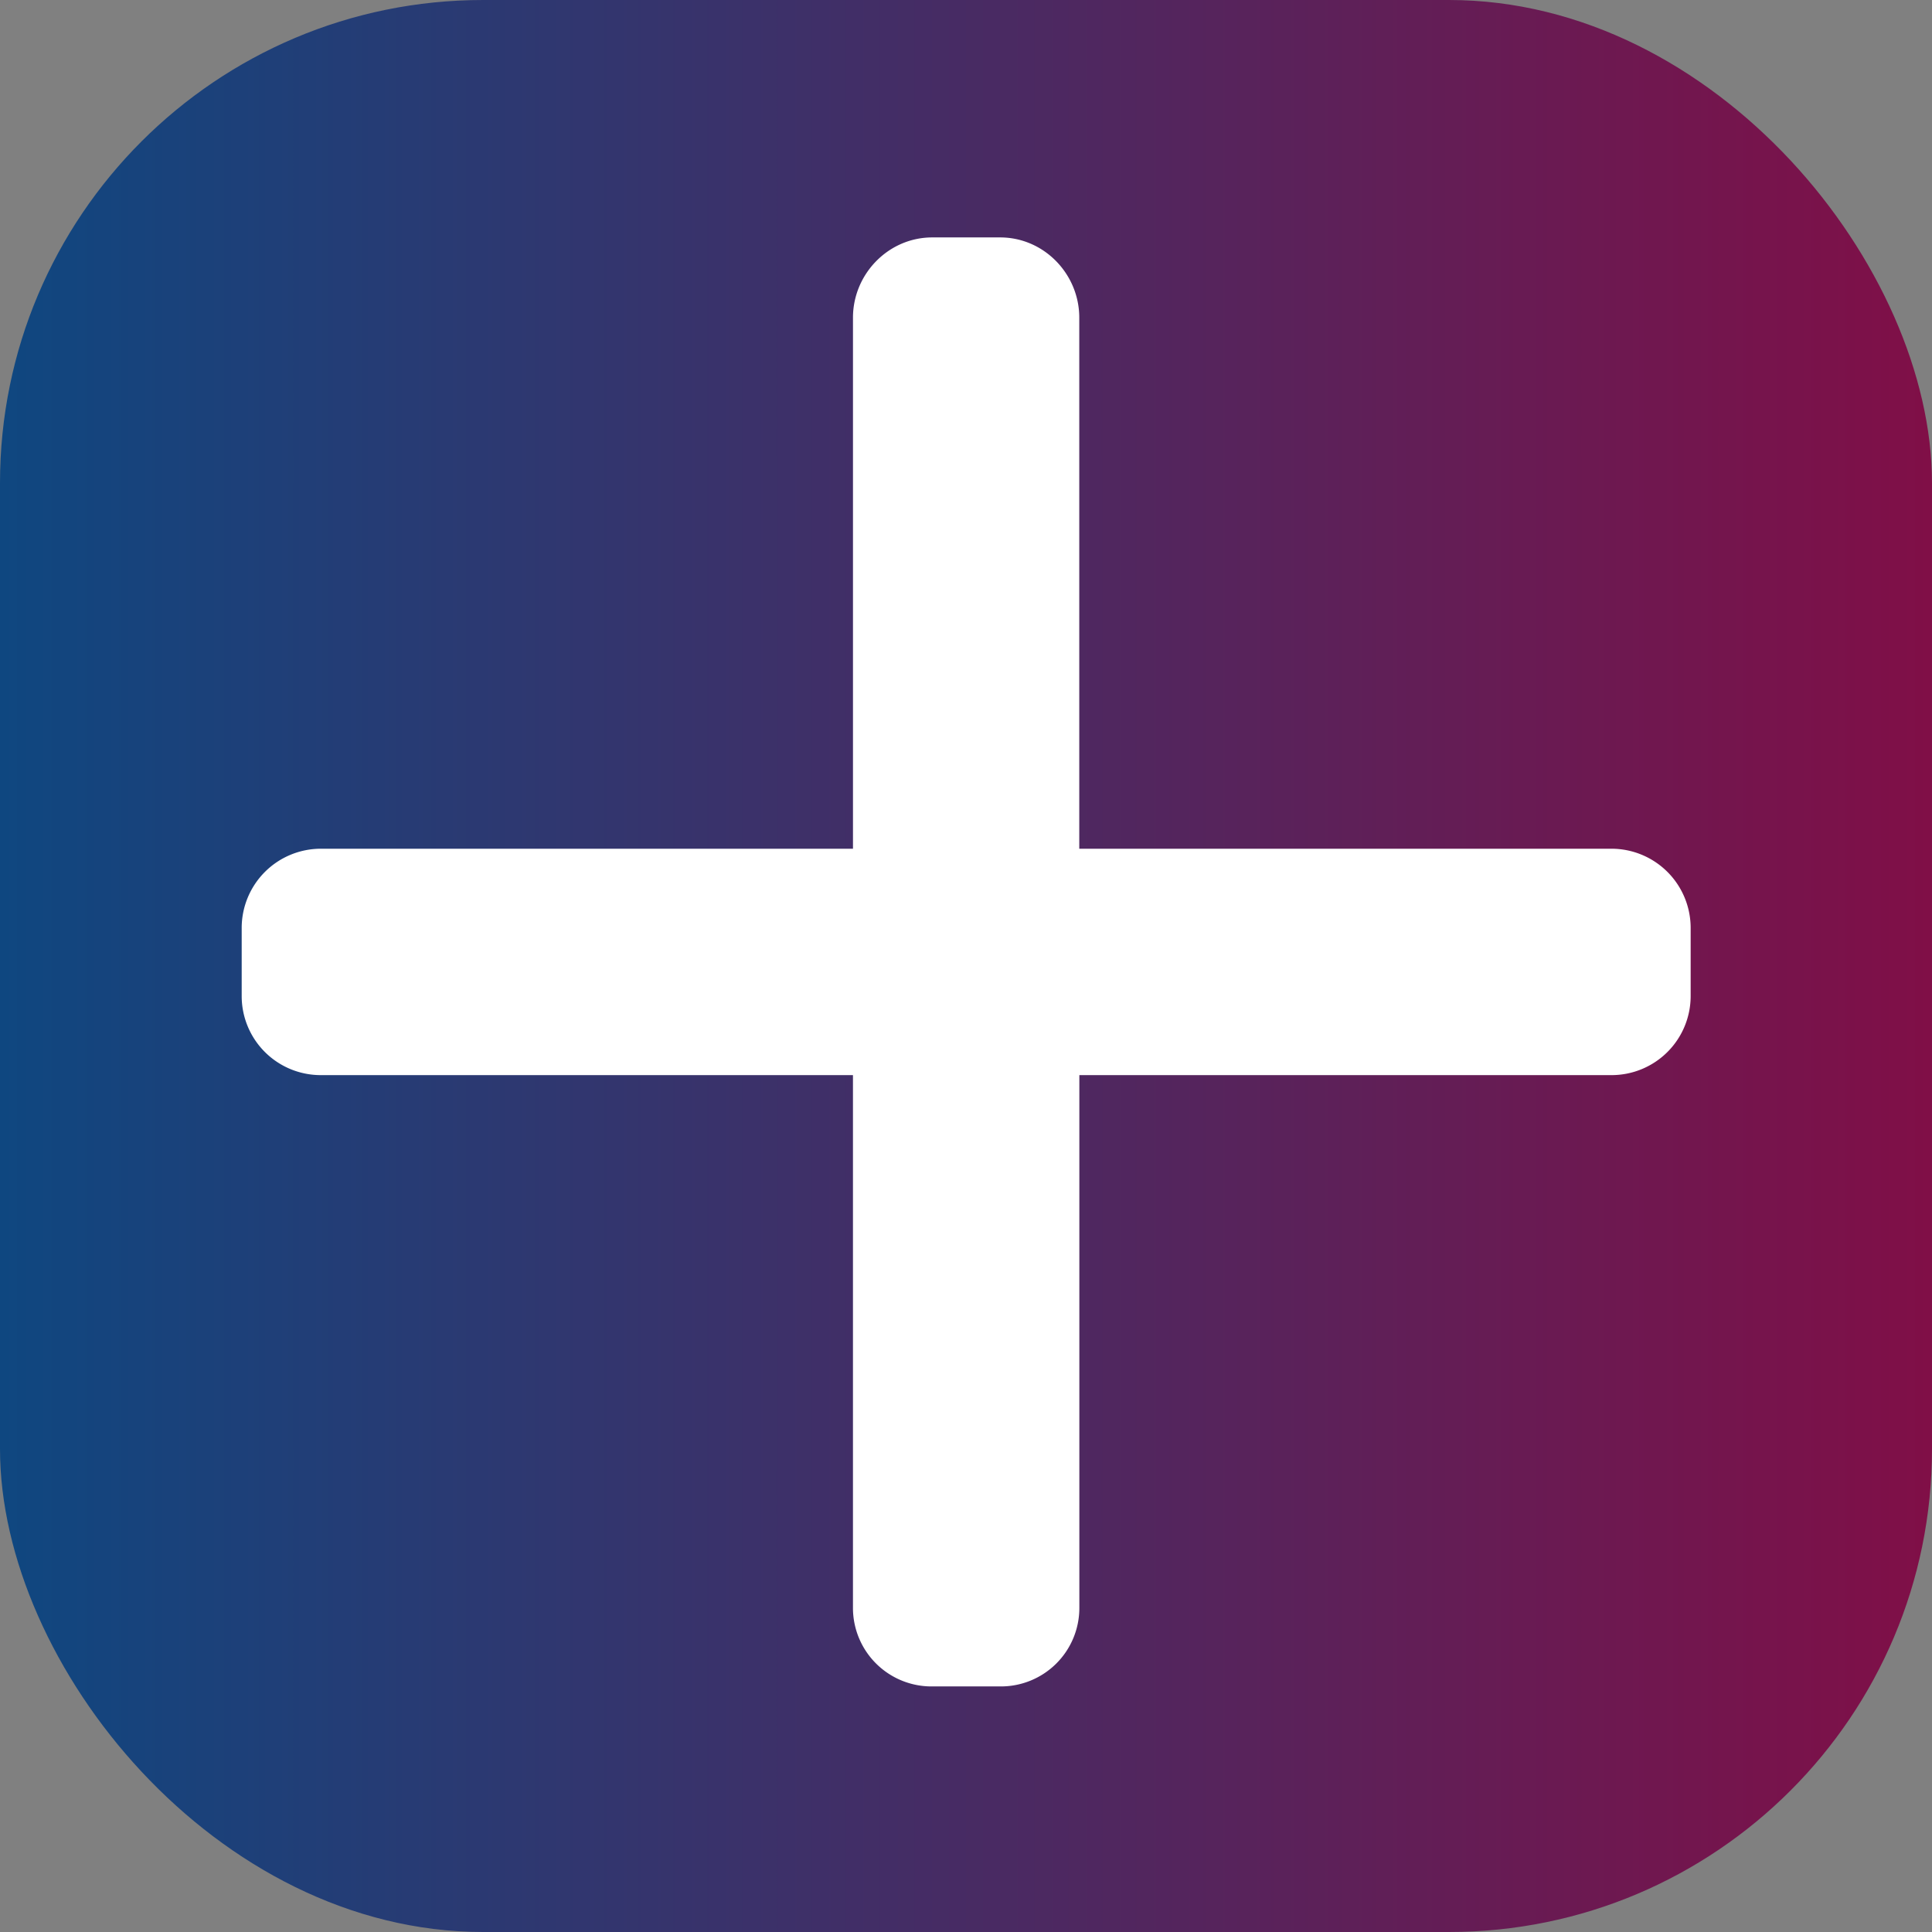
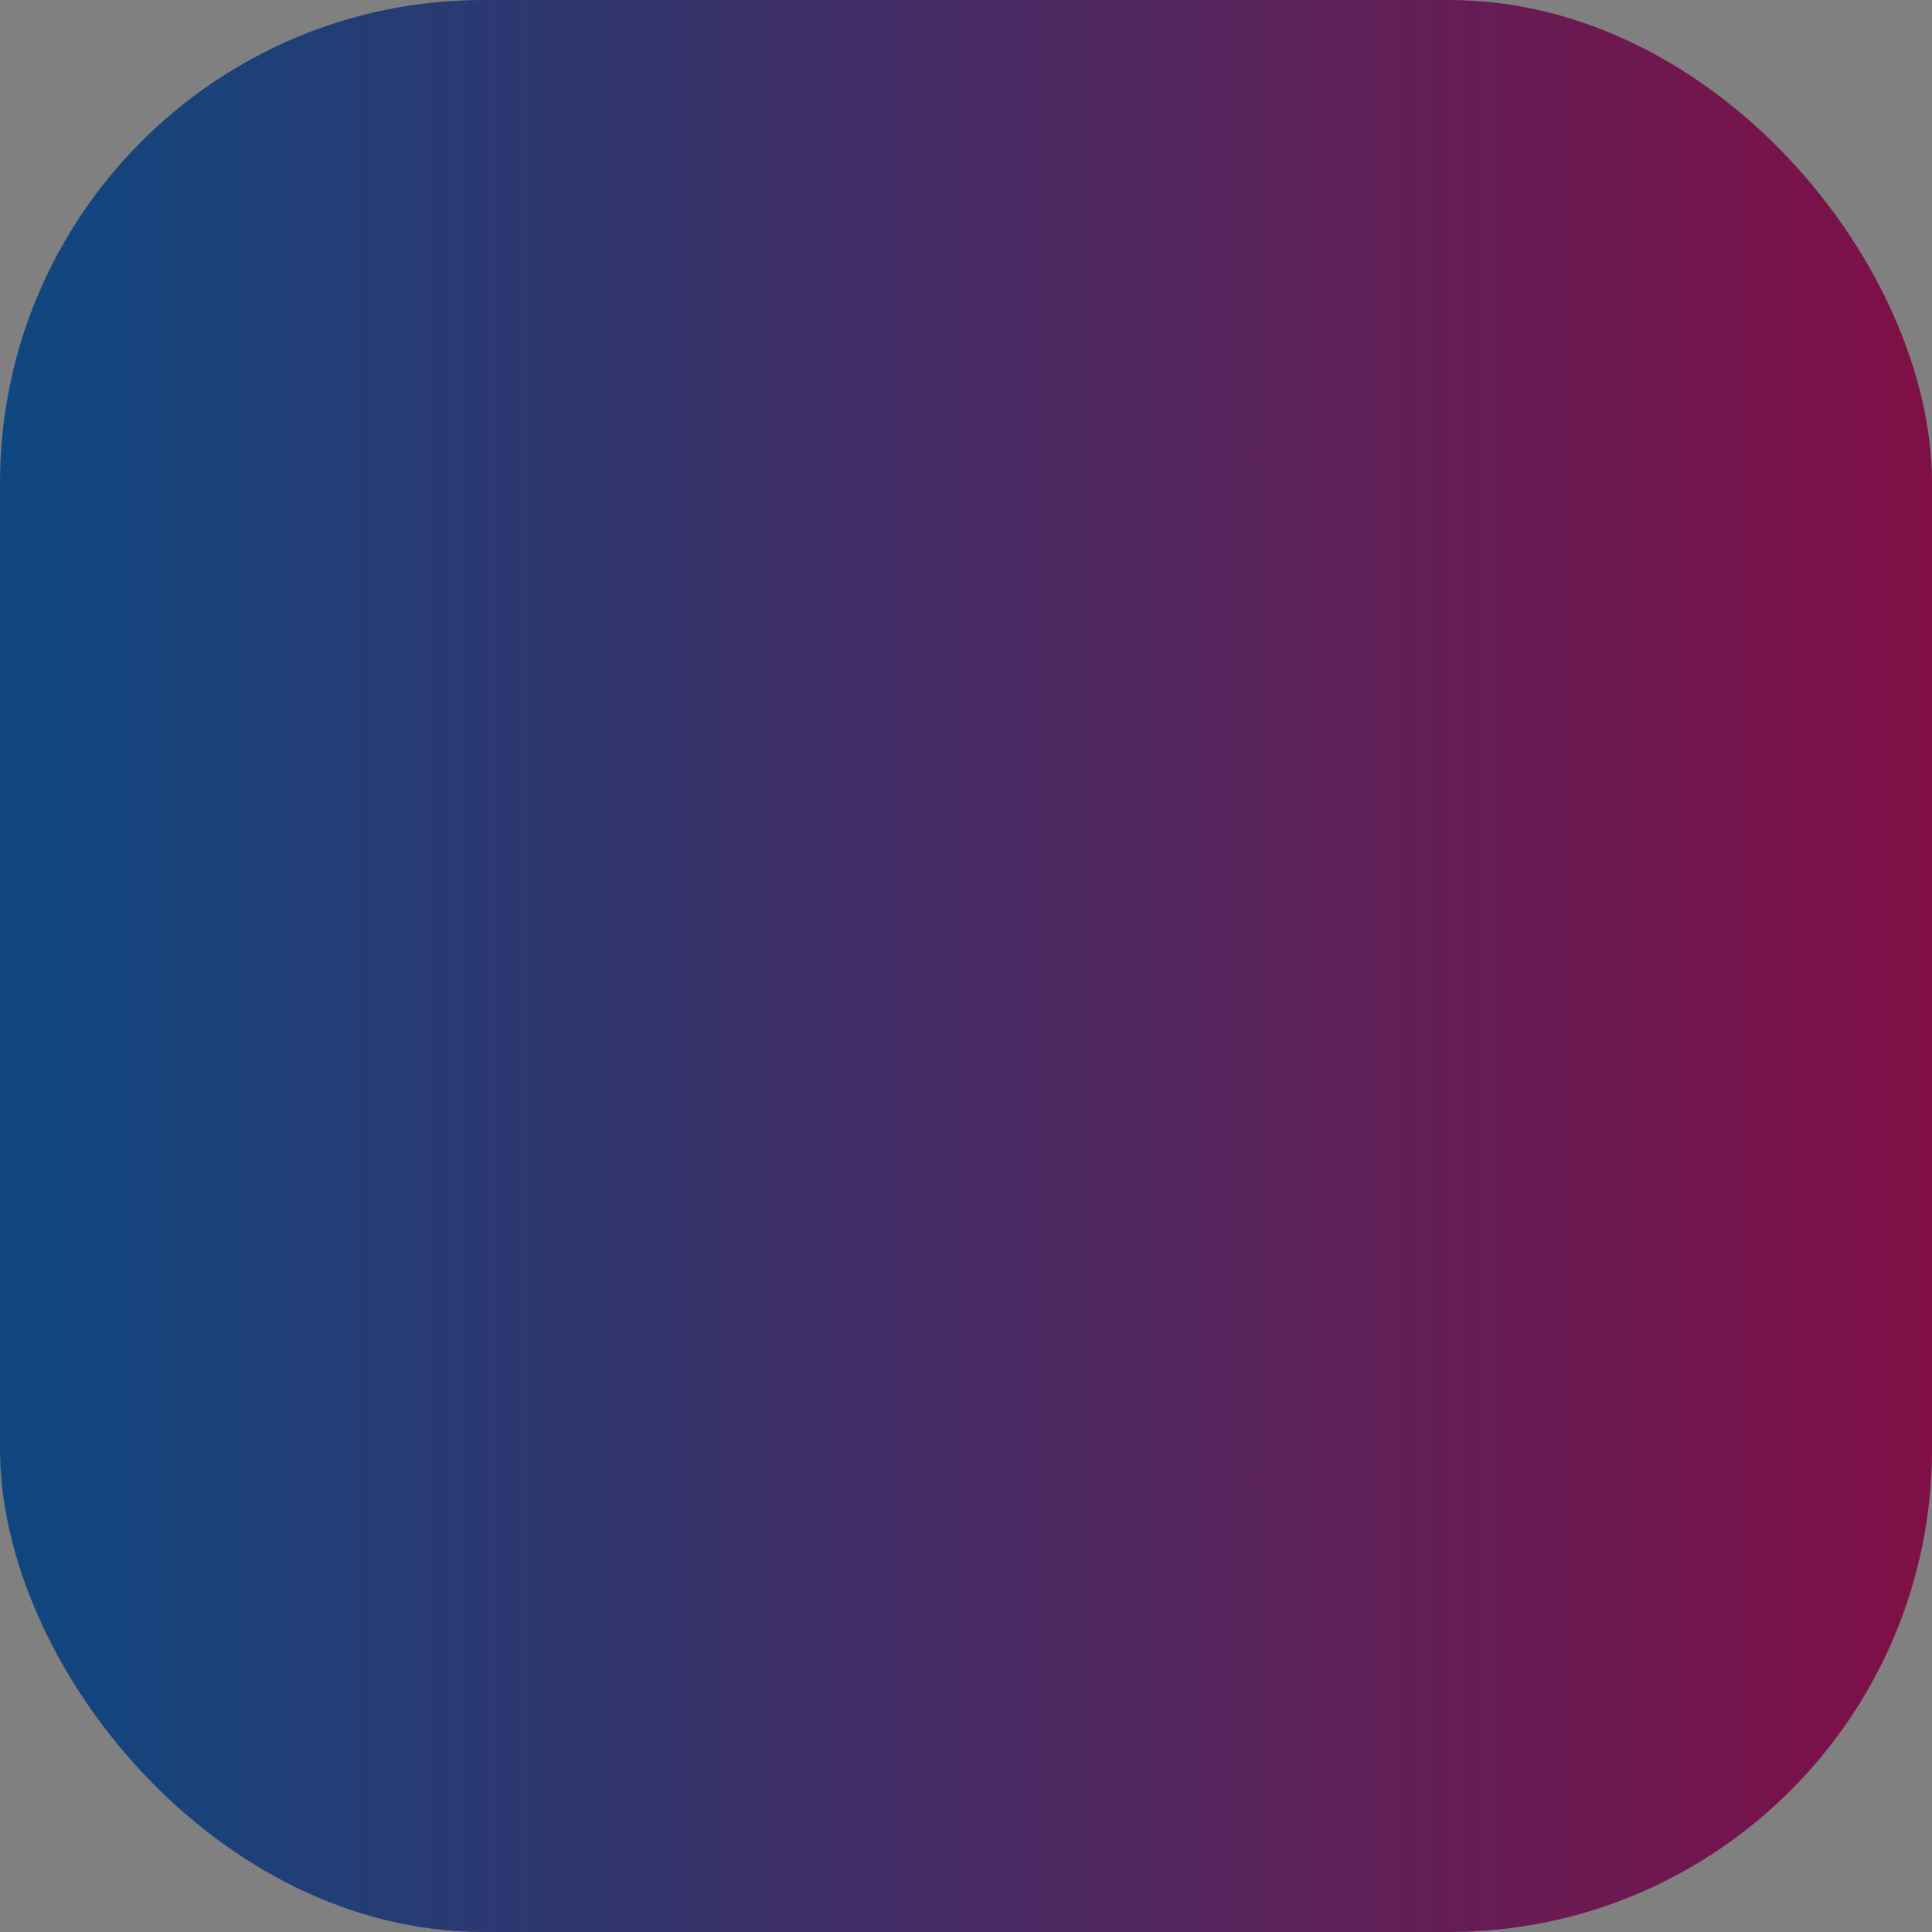
<svg xmlns="http://www.w3.org/2000/svg" id="Layer_1" data-name="Layer 1" viewBox="0 0 1000 1000">
  <rect x="0" y="0" width="1000" height="1000" fill="#808080" stroke="none" />
  <defs>
    <style>.cls-1{fill:url(#Naamloos_verloop_22);}.cls-2{fill:#fff;}</style>
    <linearGradient id="Naamloos_verloop_22" y1="500" x2="1000" y2="500" gradientUnits="userSpaceOnUse">
      <stop offset="0" stop-color="#0f4780" />
      <stop offset="1" stop-color="#800f47" />
    </linearGradient>
  </defs>
  <title>Tribusoft-Portal-Plus</title>
  <rect class="cls-1" width="1000" height="1000" rx="250" />
-   <path class="cls-2" d="M846.39,451.31H571V176.43c0-22.62-18.31-41.53-40.93-41.53H494.87c-22.62,0-41,18.91-41,41.53V451.31H178.47a41,41,0,0,0-41,40.92v35.44a40.91,40.91,0,0,0,41,40.82H453.86V844.36a40.65,40.65,0,0,0,41,40.54h35.24a40.6,40.6,0,0,0,40.94-40.54V568.49H846.39a40.94,40.94,0,0,0,41.06-40.82V492.23A41,41,0,0,0,846.39,451.31Z" transform="translate(-12.37 -12.01)" />
</svg>